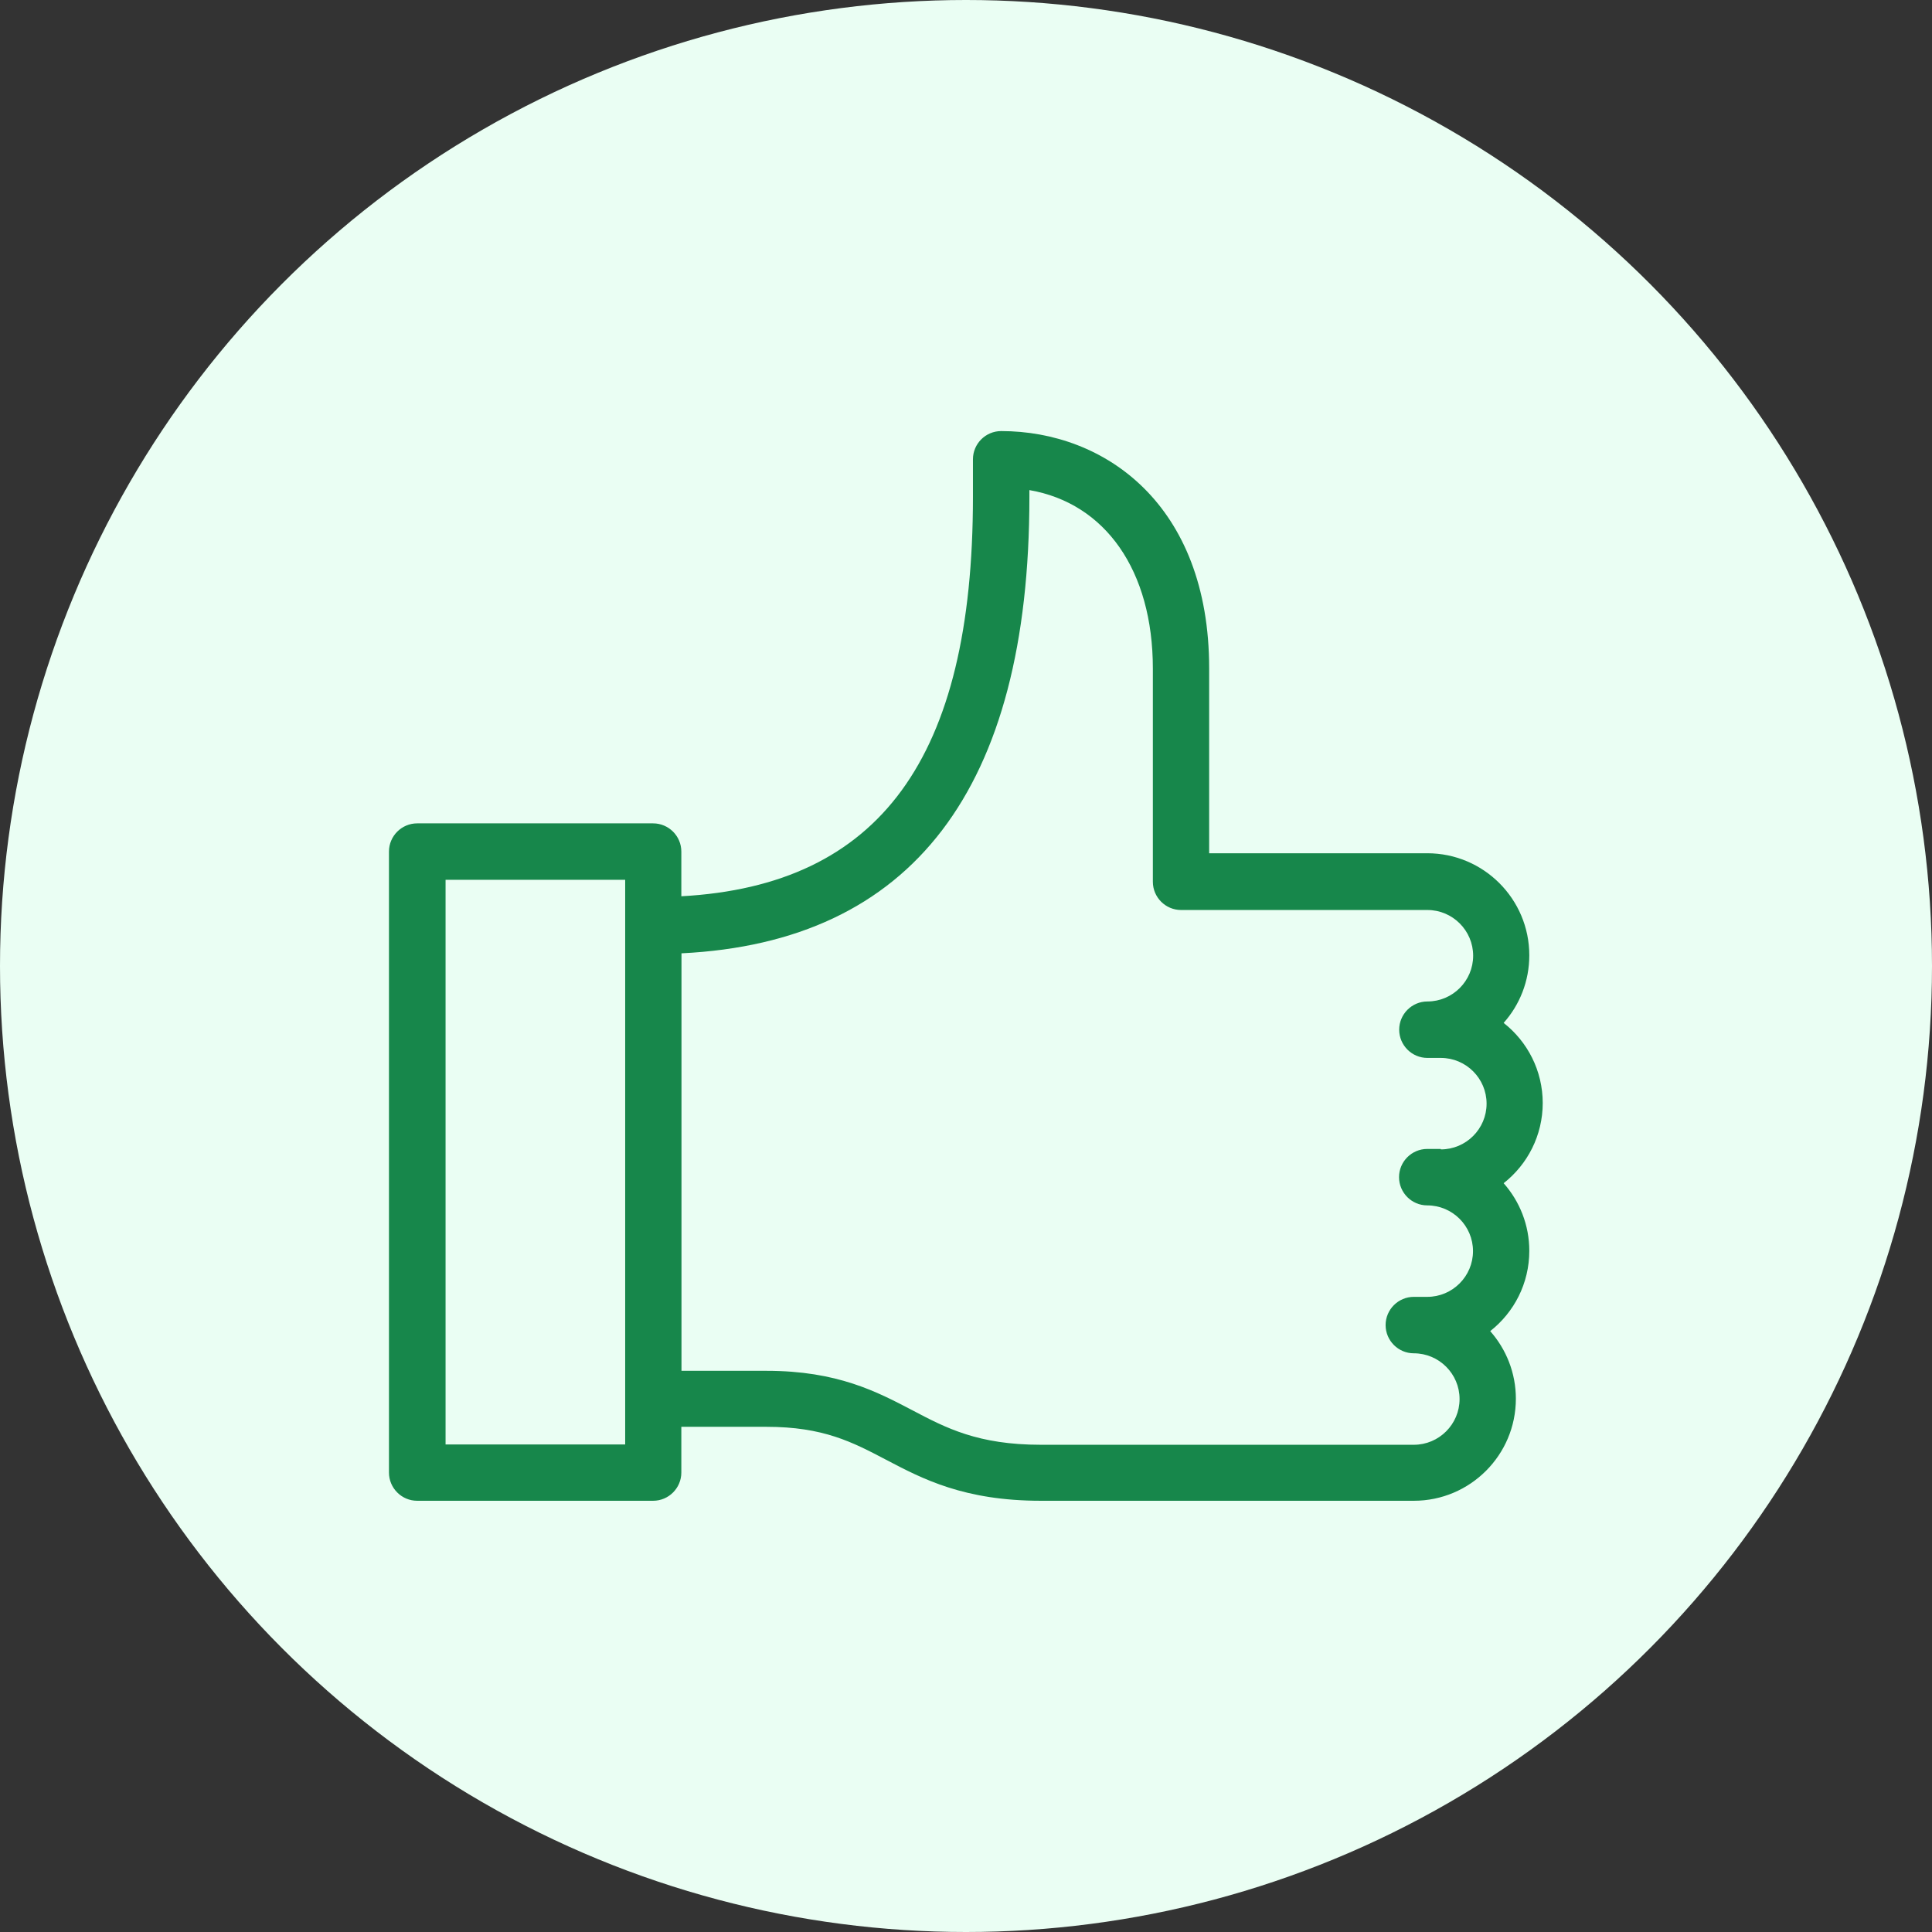
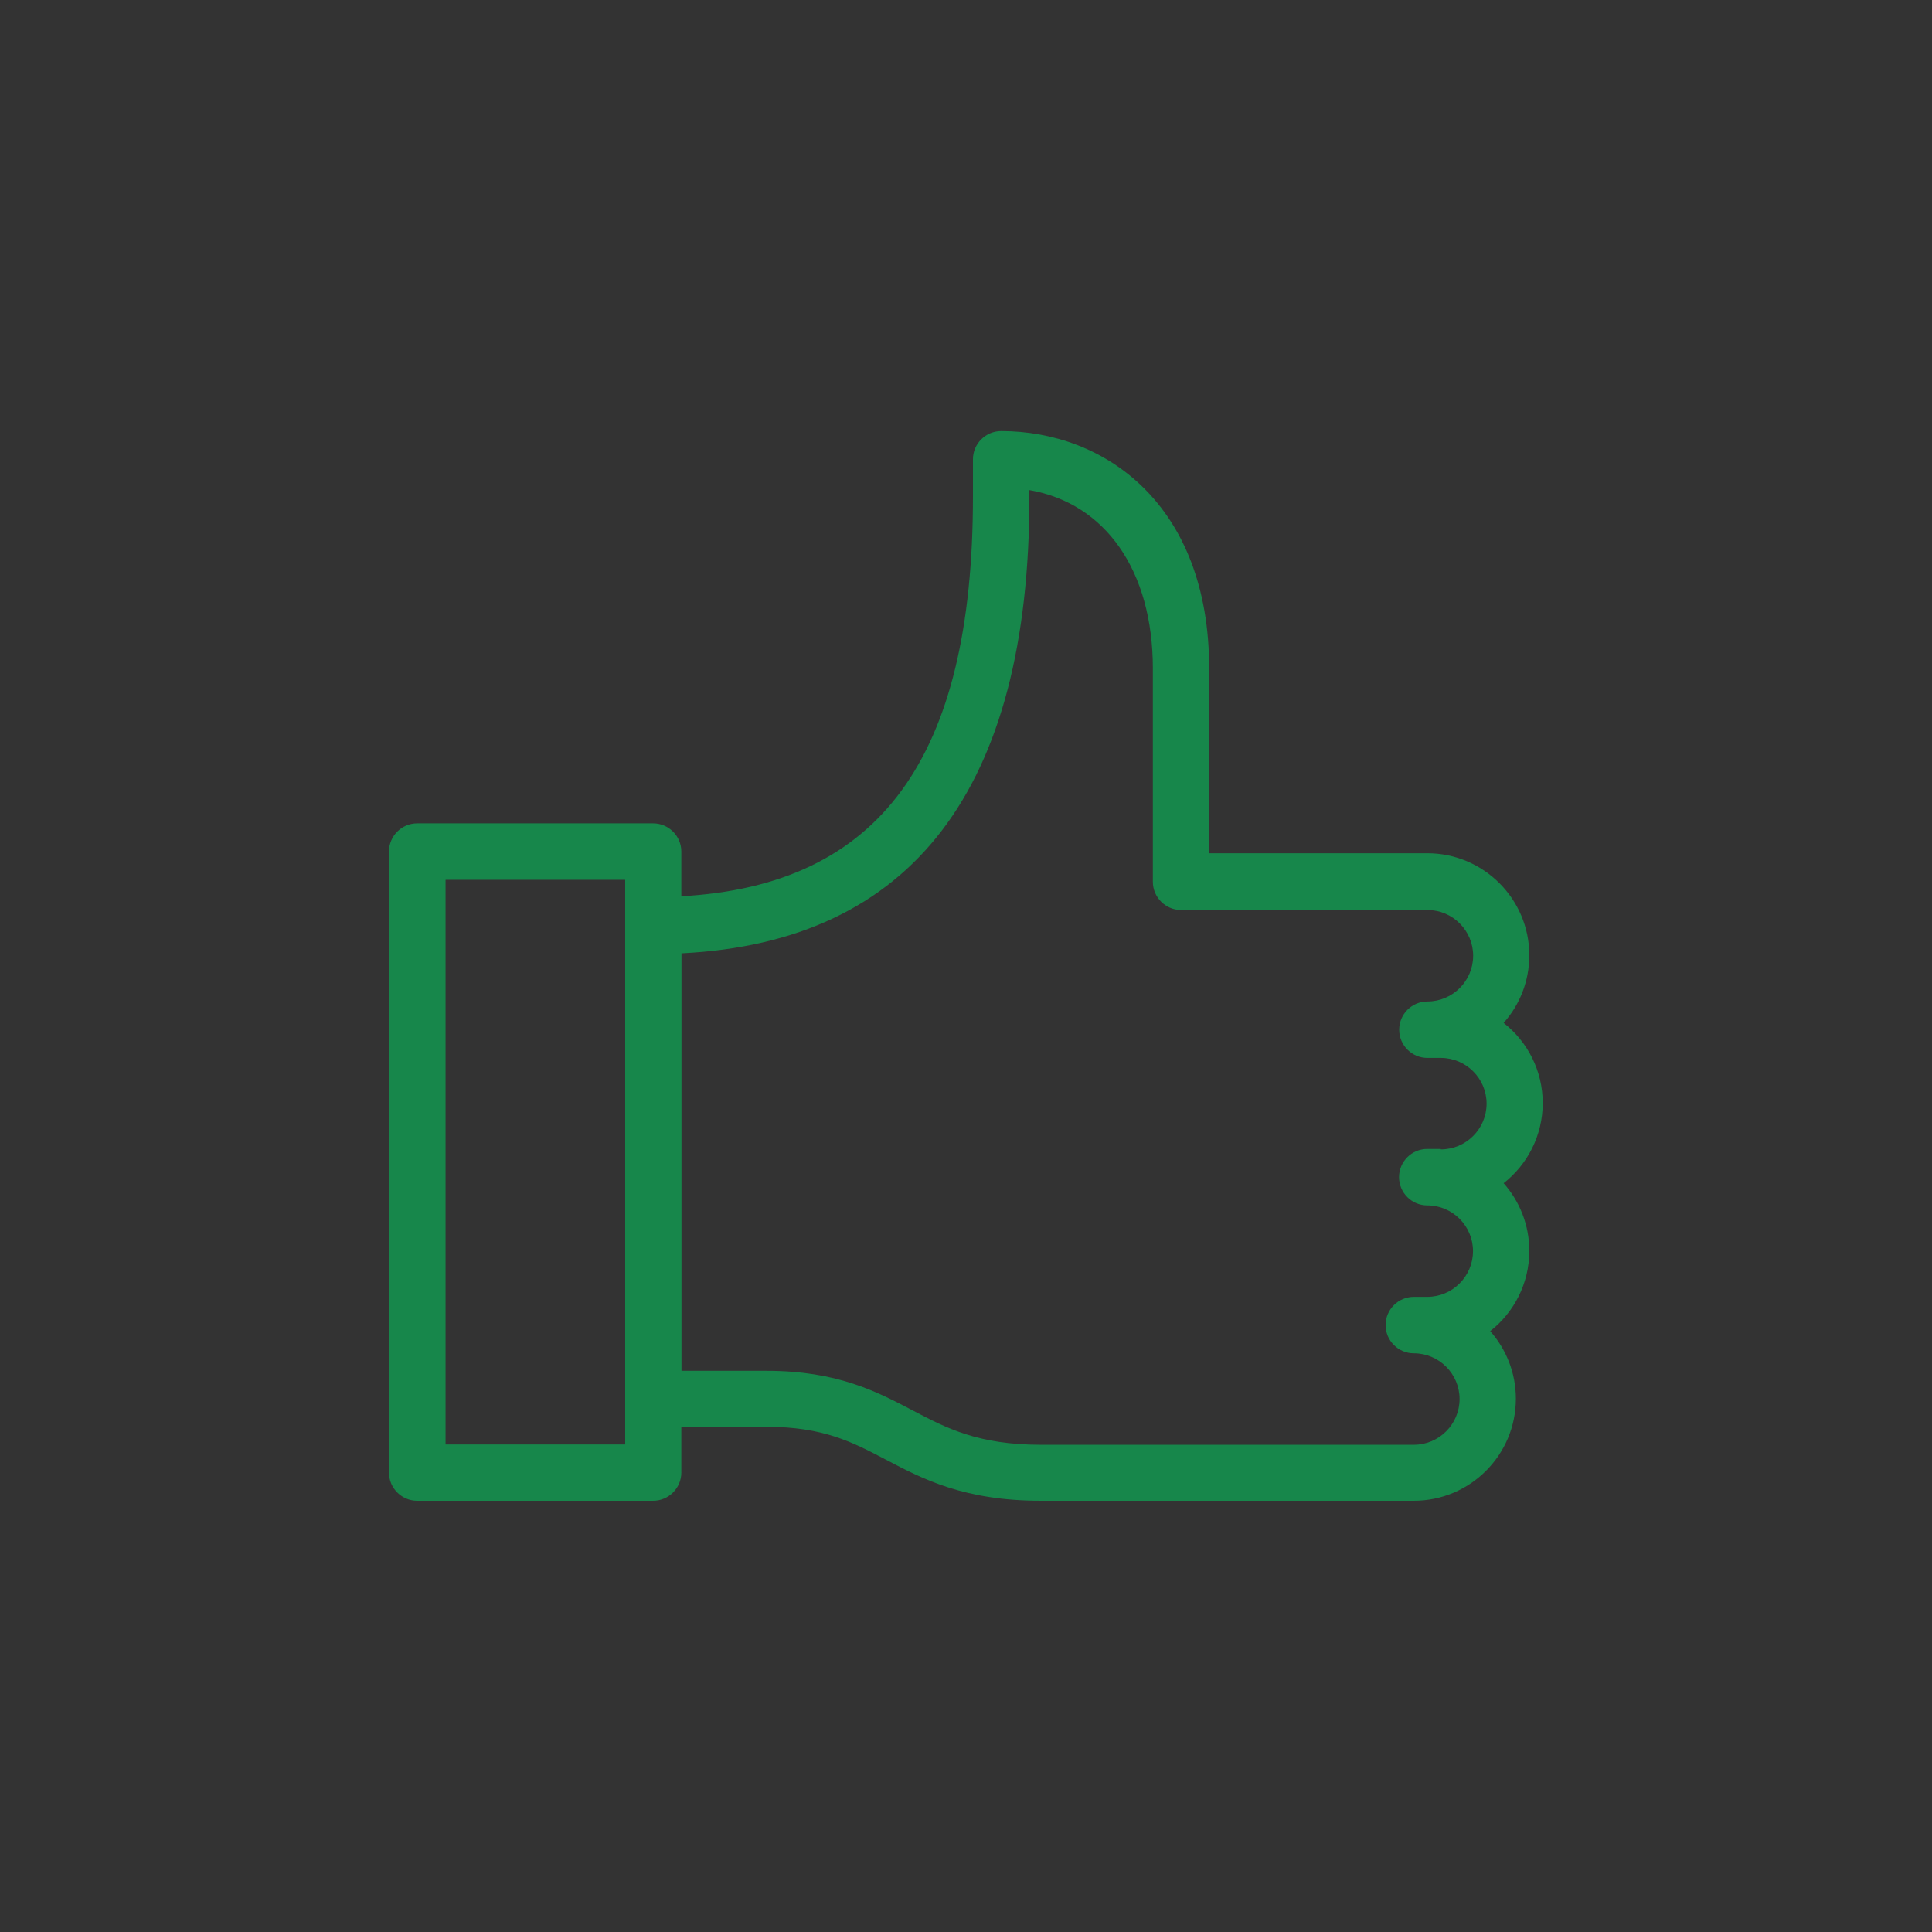
<svg xmlns="http://www.w3.org/2000/svg" id="Layer_2" data-name="Layer 2" viewBox="0 0 128 128">
  <rect x="0" y="0" width="128" height="128" fill="#333333" stroke="none" />
  <defs>
    <style>
      .cls-1 {
        fill: #eafef3;
      }

      .cls-2 {
        fill: #17874b;
      }
    </style>
  </defs>
  <g id="Layer_1-2" data-name="Layer 1">
-     <circle class="cls-1" cx="64" cy="64" r="64" />
    <path class="cls-2" d="M102.21,73.09c0-2.16-1.01-4.08-2.59-5.32,1.06-1.19,1.7-2.76,1.7-4.48,0-3.73-3.03-6.76-6.76-6.76h-14.45v-12.25c0-10.86-6.92-15.72-13.78-15.72-1.03,0-1.87.84-1.87,1.87v2.49c0,17.3-6.16,25.74-19.32,26.46v-2.96c0-1.03-.84-1.87-1.87-1.87h-15.63c-1.03,0-1.87.84-1.87,1.87v41.14c0,1.03.84,1.87,1.87,1.87h15.63c1.03,0,1.87-.84,1.87-1.87v-3.03h5.64c3.77,0,5.69,1.01,7.92,2.18,2.42,1.27,5.17,2.72,10.26,2.72h24.71c3.73,0,6.76-3.03,6.76-6.76,0-1.71-.64-3.28-1.7-4.48,1.58-1.24,2.59-3.16,2.59-5.32,0-1.71-.64-3.28-1.7-4.48,1.58-1.24,2.59-3.16,2.59-5.32ZM41.42,95.7h-11.9v-37.41h11.9v37.41ZM95.45,76.12h-.89c-1.03,0-1.87.84-1.87,1.87s.84,1.87,1.87,1.87c1.67,0,3.03,1.36,3.03,3.03s-1.36,3.03-3.03,3.03h-.89c-1.03,0-1.87.84-1.87,1.87s.84,1.87,1.87,1.87c1.67,0,3.03,1.36,3.03,3.03s-1.36,3.03-3.03,3.03h-24.71c-4.17,0-6.28-1.11-8.52-2.29-2.33-1.22-4.96-2.61-9.65-2.61h-5.64v-27.66c15.3-.75,23.05-10.91,23.05-30.22v-.47c5.03.87,8.18,5.32,8.18,11.83v14.12c0,1.03.84,1.87,1.87,1.87h16.32c1.67,0,3.03,1.36,3.03,3.03s-1.36,3.03-3.03,3.03c-1.03,0-1.87.84-1.87,1.87s.84,1.87,1.87,1.87h.89c1.67,0,3.03,1.36,3.03,3.03s-1.36,3.03-3.03,3.03Z" />
  </g>
</svg>